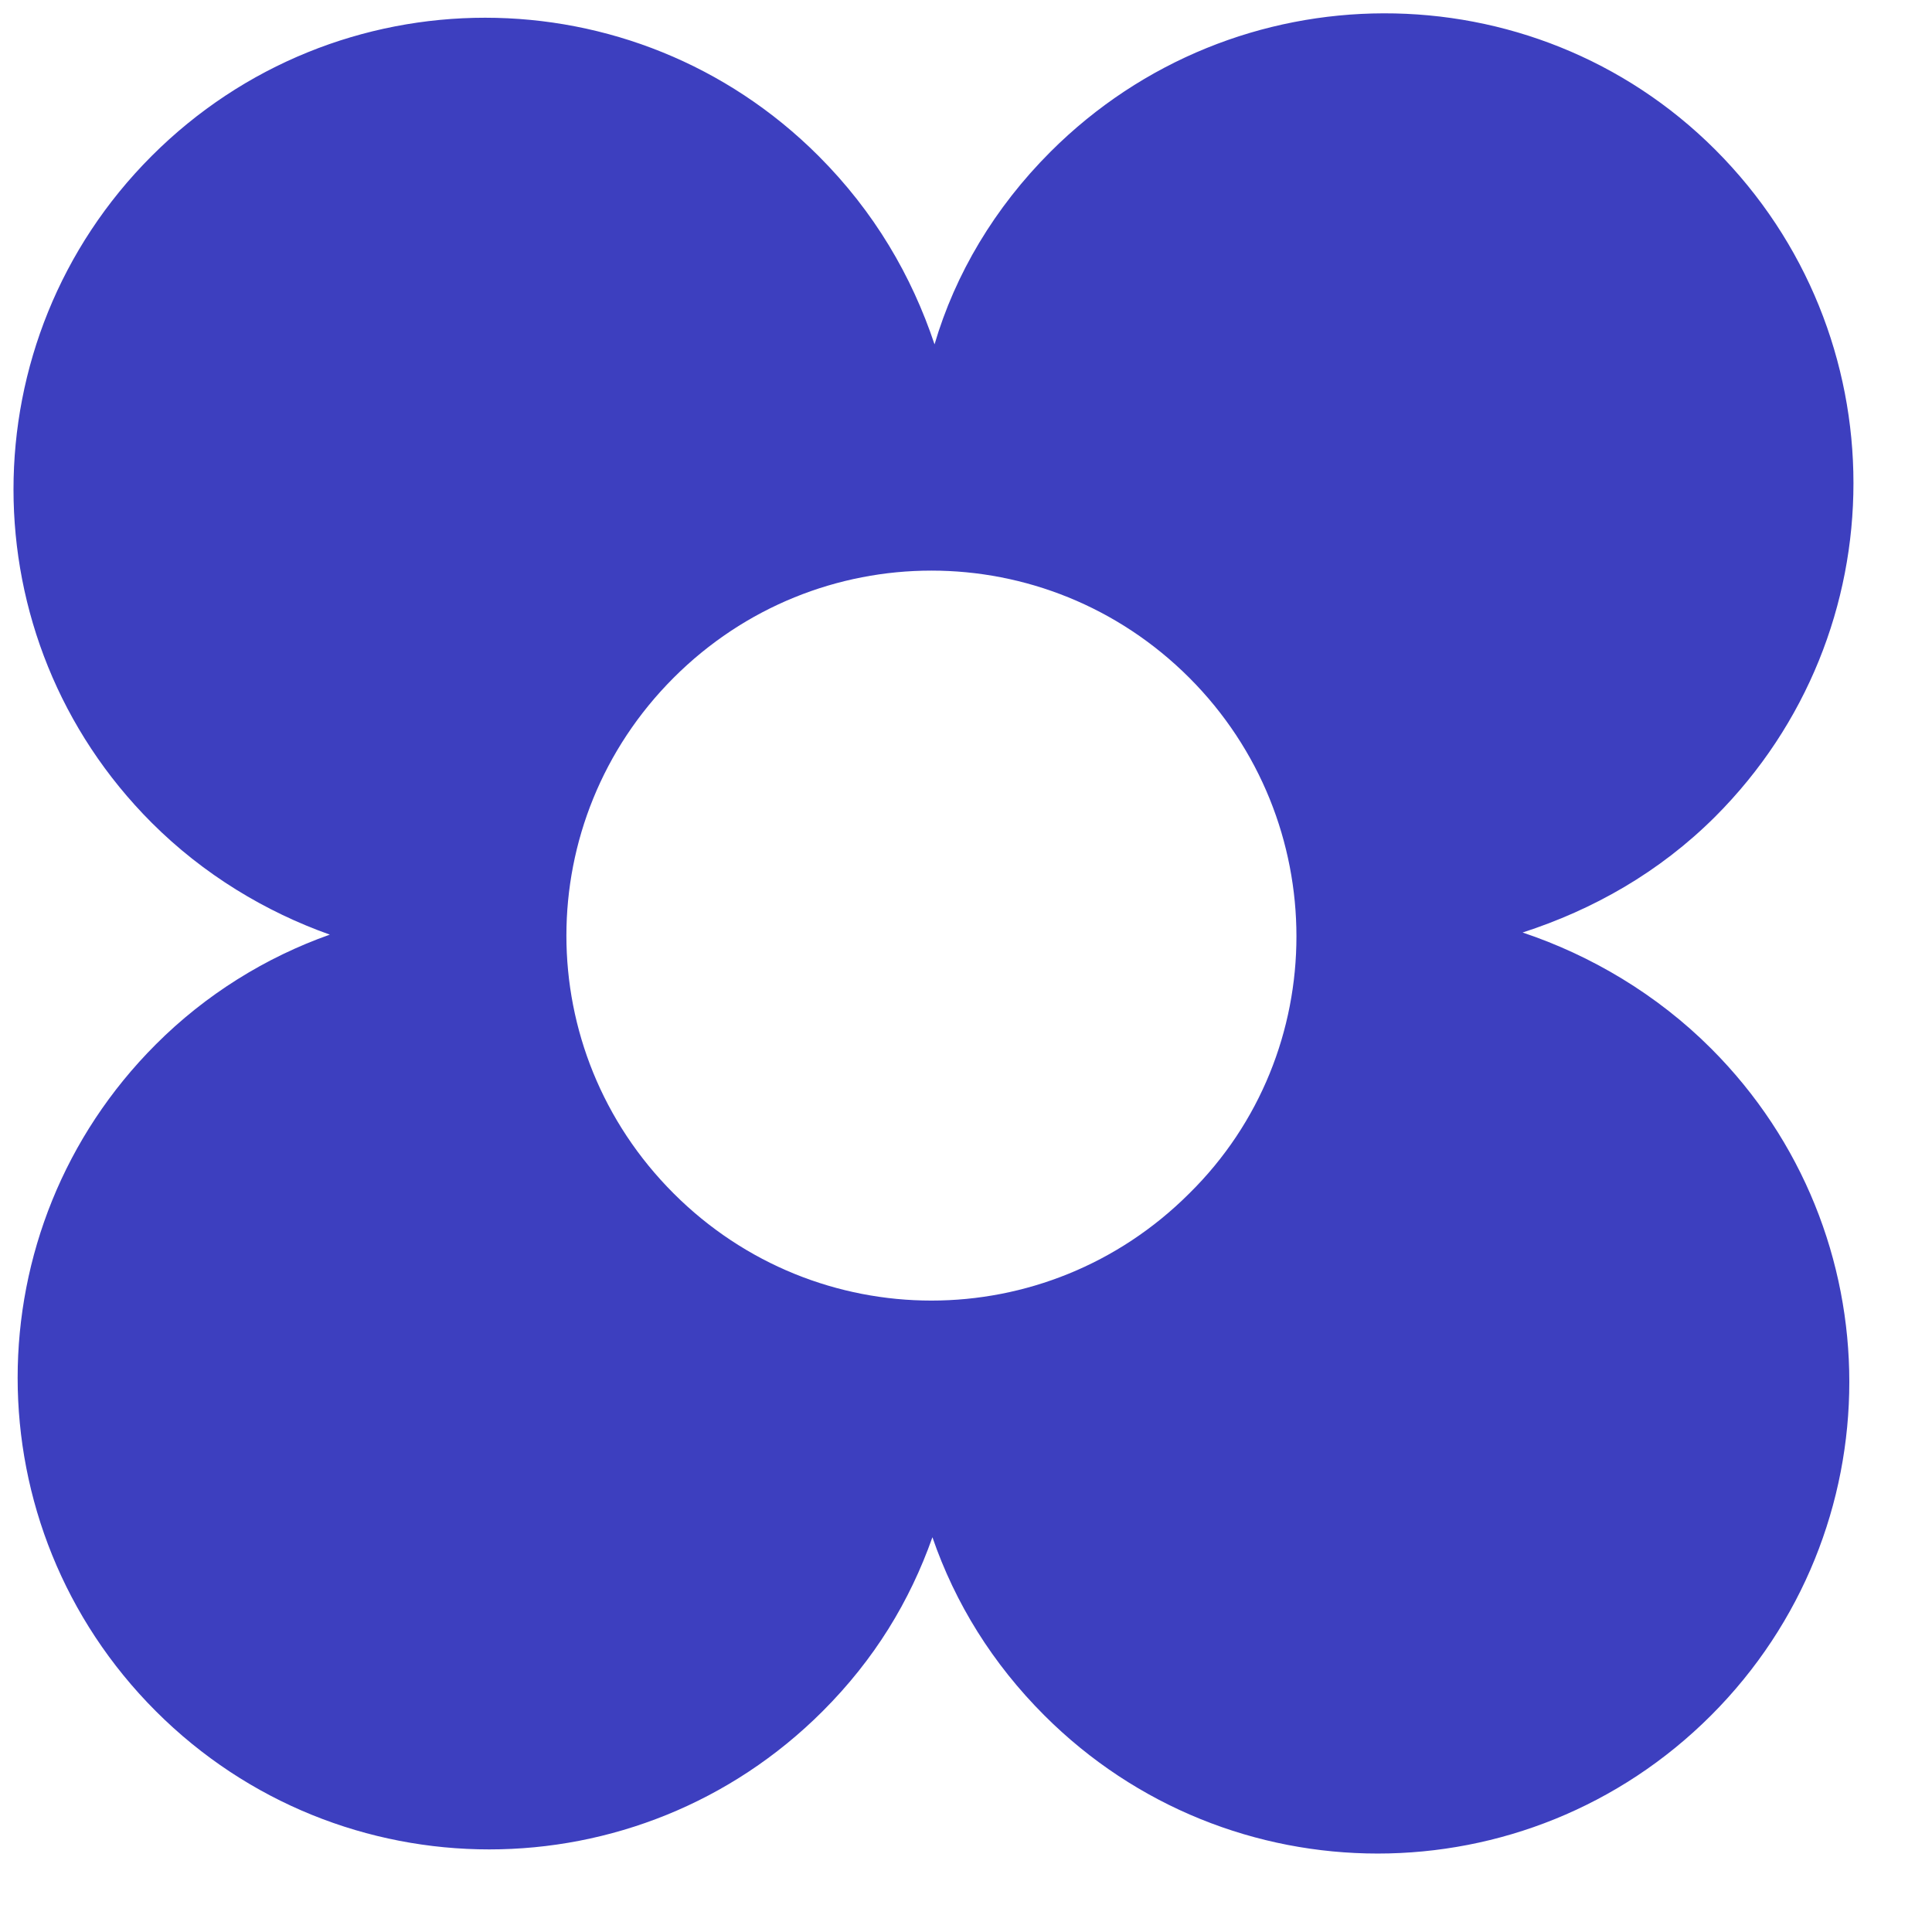
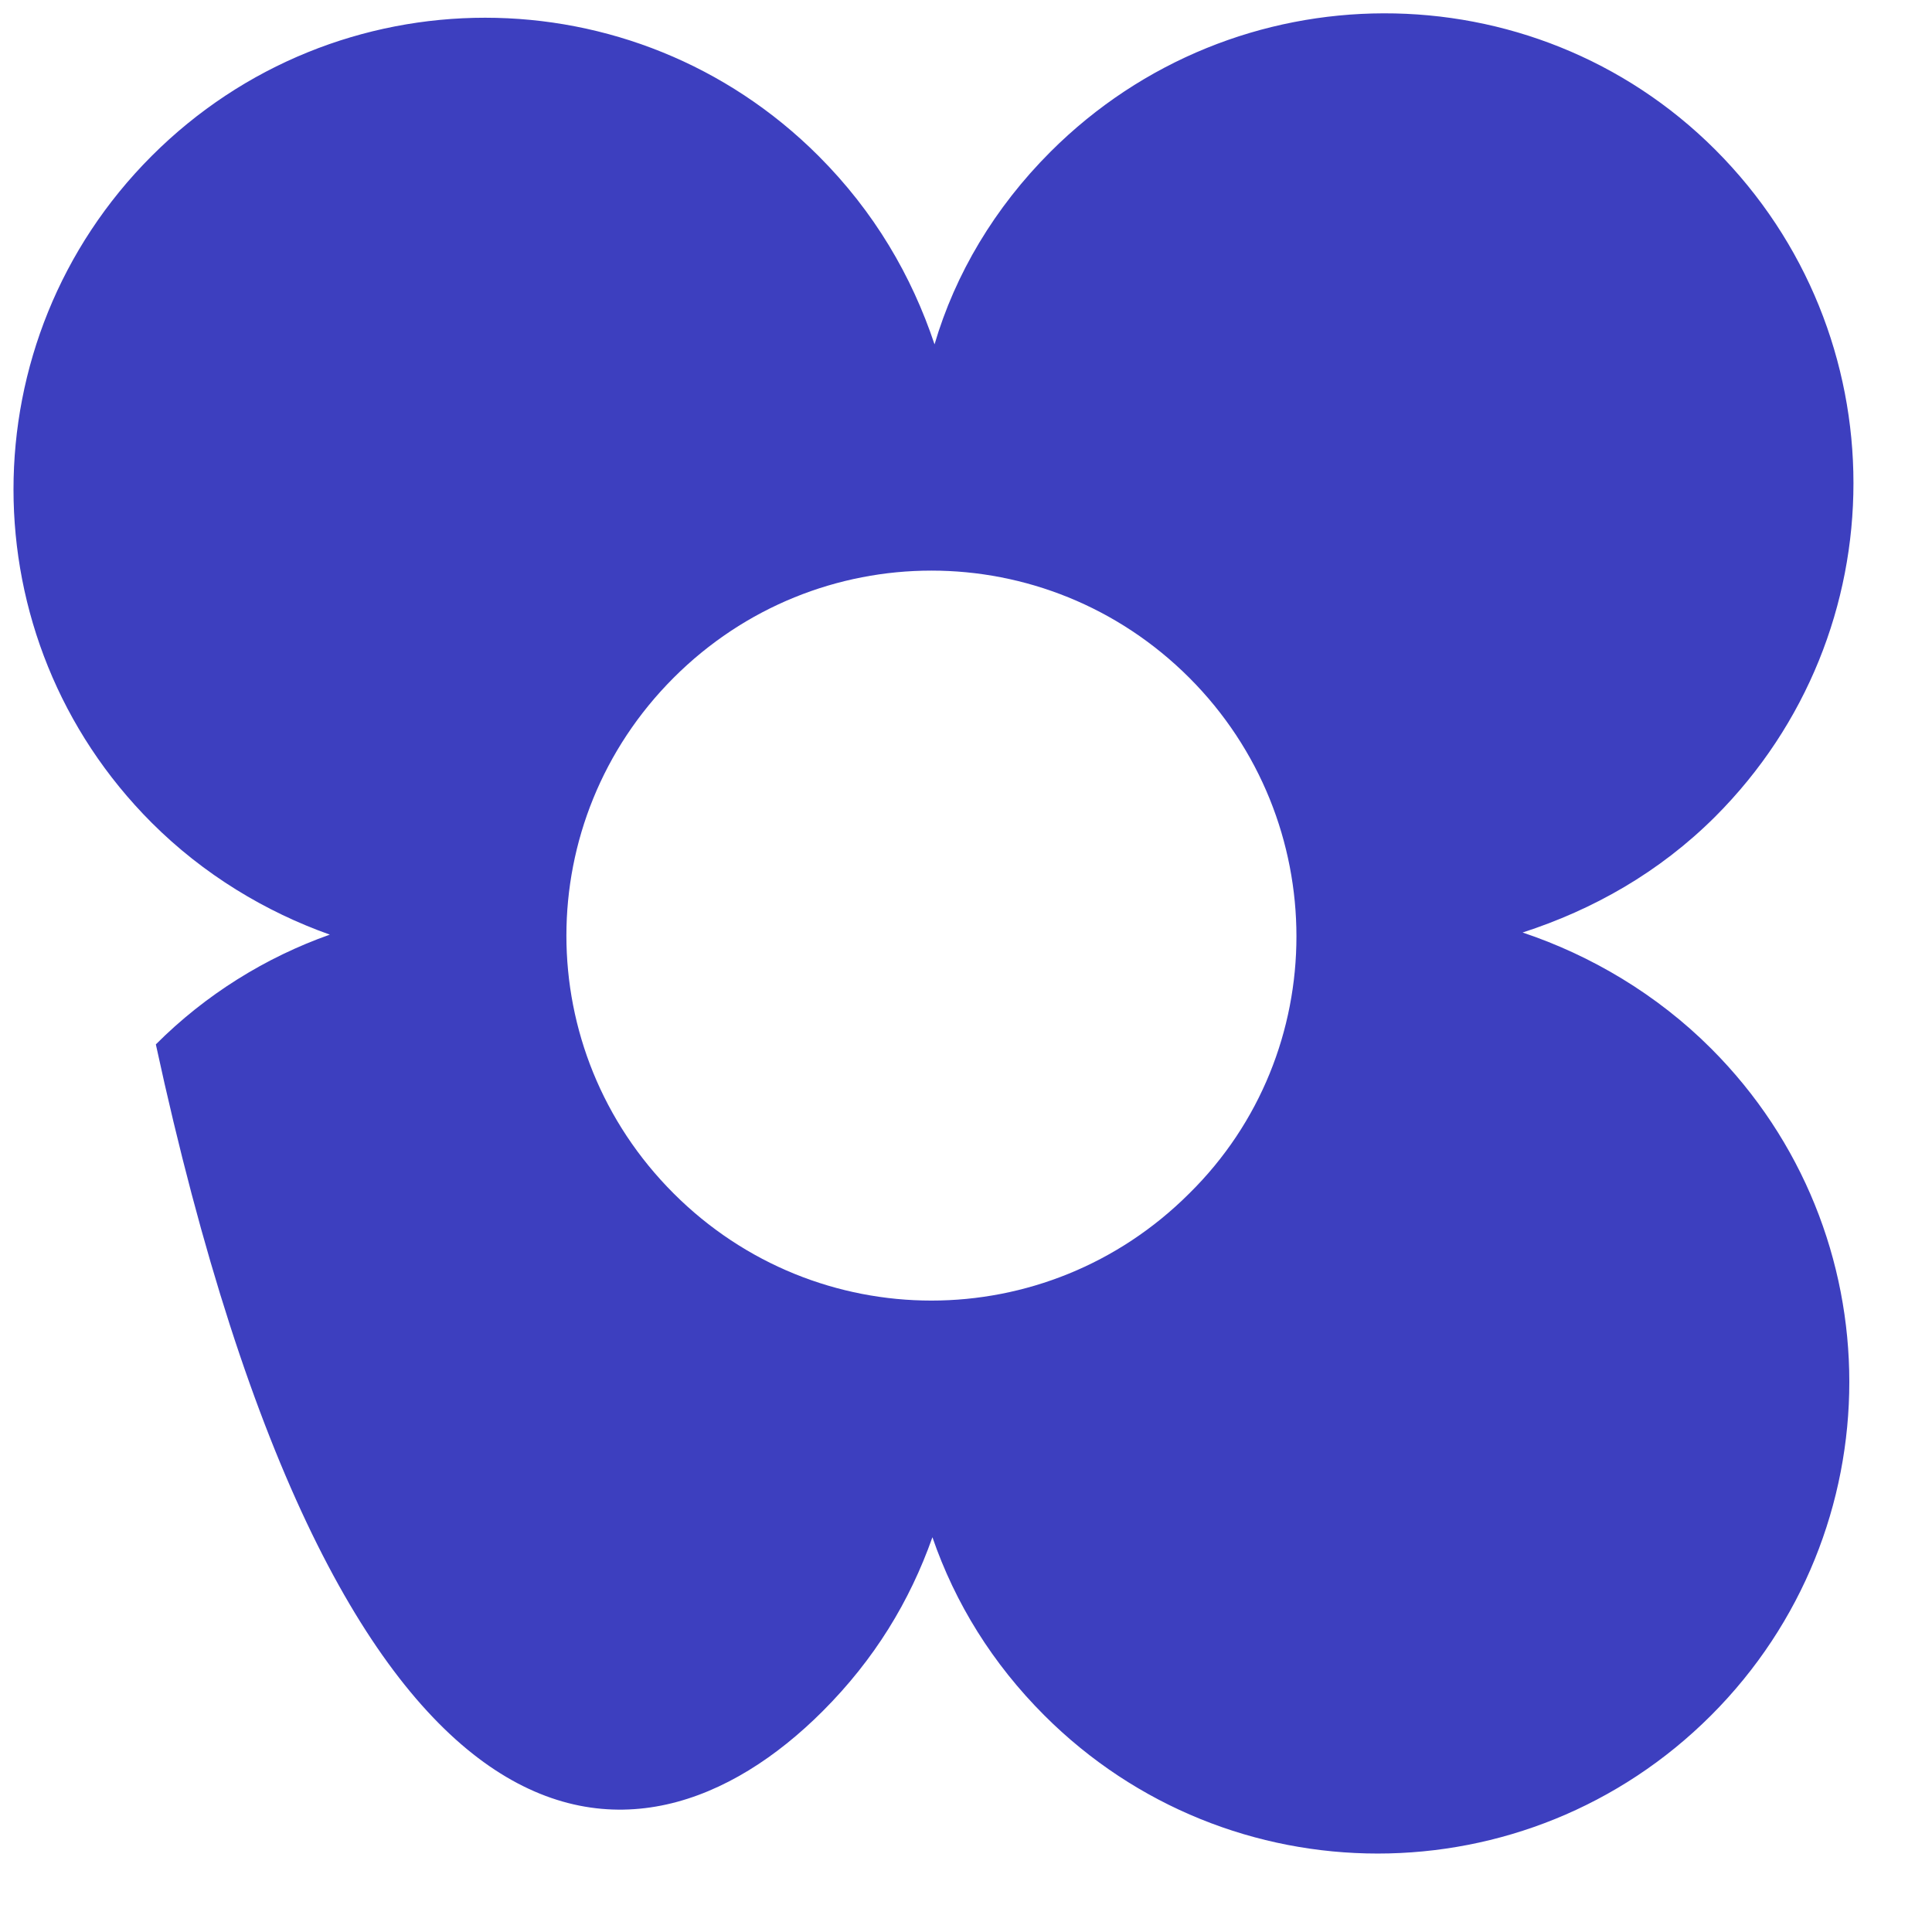
<svg xmlns="http://www.w3.org/2000/svg" width="21" height="21" viewBox="0 0 21 21" fill="none">
-   <path d="M11.418 1.65C10.81 2.258 10.383 2.978 10.158 3.743C9.91 3 9.505 2.303 8.897 1.695C6.894 -0.308 3.652 -0.308 1.649 1.695C-0.354 3.698 -0.354 6.94 1.649 8.943C2.212 9.506 2.887 9.911 3.585 10.159C2.887 10.406 2.234 10.811 1.694 11.352C-0.309 13.355 -0.309 16.596 1.694 18.6C3.697 20.603 6.939 20.603 8.942 18.6C9.505 18.037 9.888 17.407 10.135 16.709C10.383 17.429 10.788 18.082 11.351 18.645C13.354 20.648 16.596 20.648 18.599 18.645C20.602 16.641 20.602 13.4 18.599 11.397C18.014 10.811 17.293 10.384 16.55 10.136C17.316 9.888 18.036 9.483 18.644 8.876C20.647 6.872 20.647 3.631 18.644 1.627C16.663 -0.353 13.422 -0.353 11.418 1.65ZM12.927 12.972C11.373 14.525 8.875 14.525 7.322 12.972C5.768 11.419 5.768 8.921 7.322 7.367C8.875 5.814 11.373 5.814 12.927 7.367C14.48 8.921 14.48 11.442 12.927 12.972Z" fill="#3D3FBF" />
+   <path d="M11.418 1.65C10.81 2.258 10.383 2.978 10.158 3.743C9.91 3 9.505 2.303 8.897 1.695C6.894 -0.308 3.652 -0.308 1.649 1.695C-0.354 3.698 -0.354 6.94 1.649 8.943C2.212 9.506 2.887 9.911 3.585 10.159C2.887 10.406 2.234 10.811 1.694 11.352C3.697 20.603 6.939 20.603 8.942 18.6C9.505 18.037 9.888 17.407 10.135 16.709C10.383 17.429 10.788 18.082 11.351 18.645C13.354 20.648 16.596 20.648 18.599 18.645C20.602 16.641 20.602 13.4 18.599 11.397C18.014 10.811 17.293 10.384 16.55 10.136C17.316 9.888 18.036 9.483 18.644 8.876C20.647 6.872 20.647 3.631 18.644 1.627C16.663 -0.353 13.422 -0.353 11.418 1.65ZM12.927 12.972C11.373 14.525 8.875 14.525 7.322 12.972C5.768 11.419 5.768 8.921 7.322 7.367C8.875 5.814 11.373 5.814 12.927 7.367C14.48 8.921 14.48 11.442 12.927 12.972Z" fill="#3D3FBF" />
</svg>